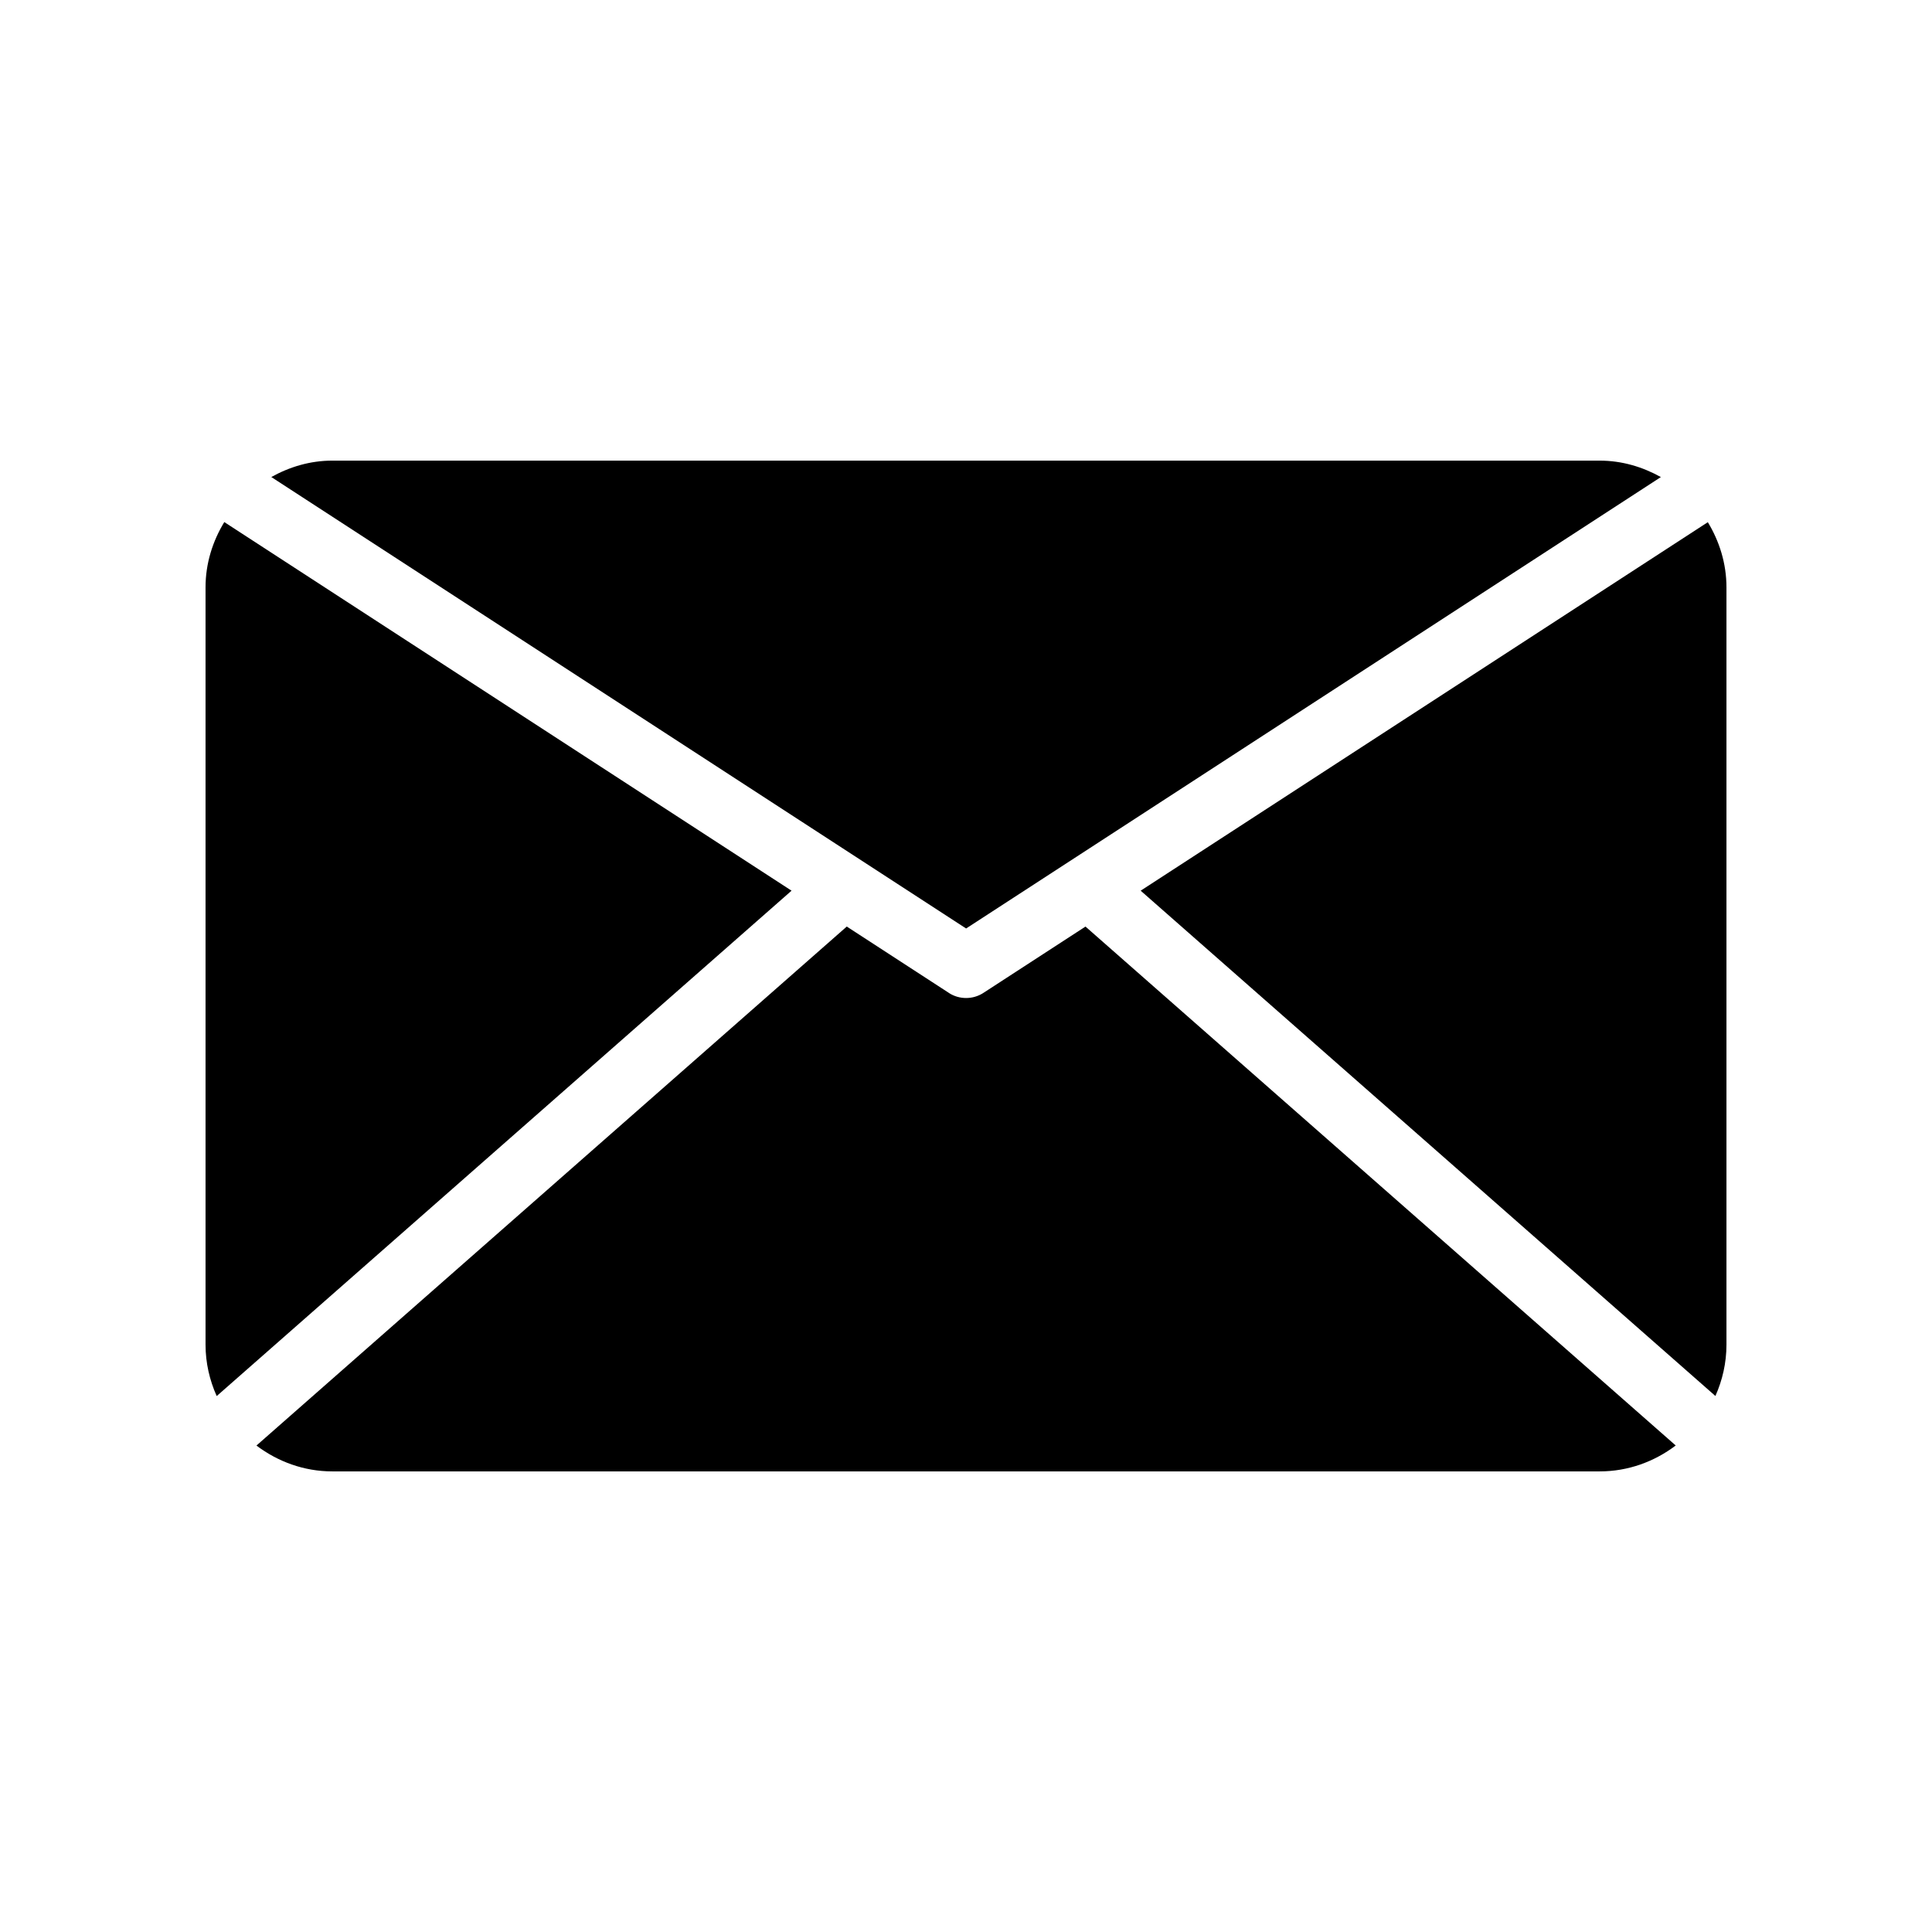
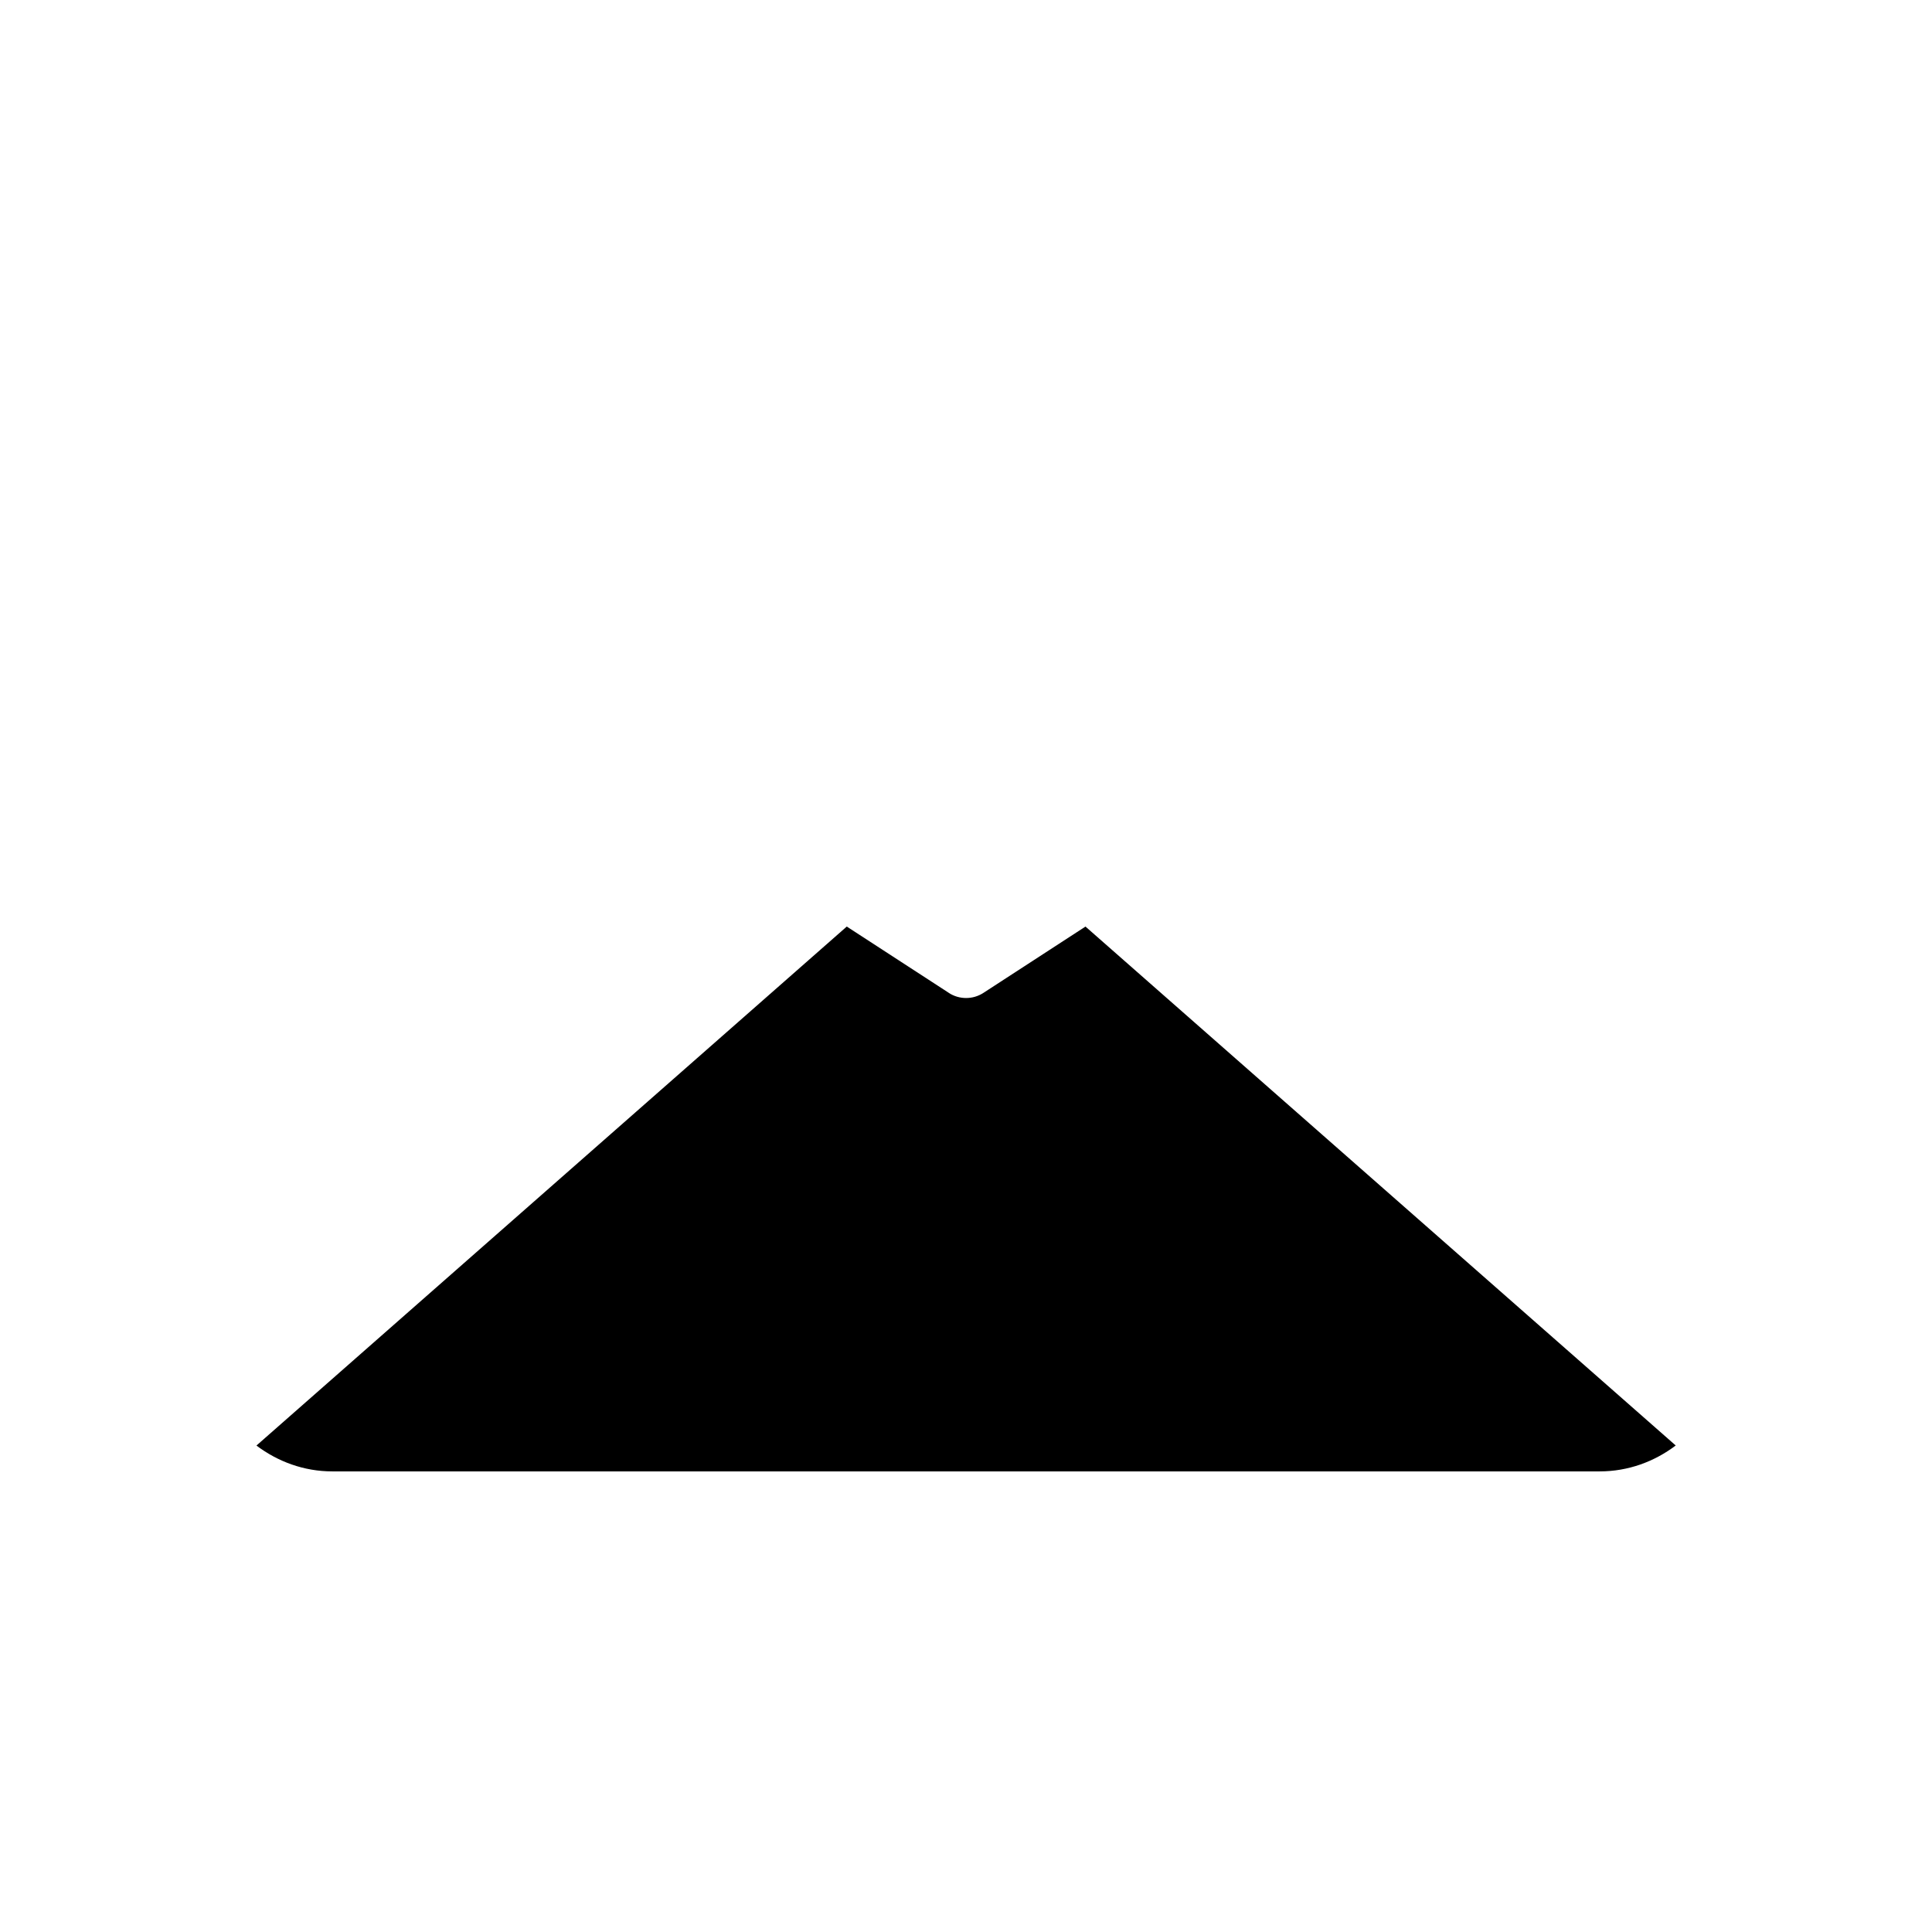
<svg xmlns="http://www.w3.org/2000/svg" fill="#000000" width="800px" height="800px" version="1.1" viewBox="144 144 512 512">
  <g>
-     <path d="m446.29 380.04 152.31 133.91c1.855-4.168 2.93-8.754 2.93-13.609v-200.68c0-6.332-1.867-12.207-4.938-17.277z" />
-     <path d="m567.93 266.07h-335.87c-5.883 0-11.34 1.664-16.16 4.348l184.13 119.64 184.12-119.63c-4.828-2.688-10.301-4.356-16.215-4.356z" />
    <path d="m395.45 407.12-27.047-17.574-156.44 137.54c5.629 4.242 12.547 6.848 20.102 6.848h335.87c7.598 0 14.523-2.613 20.148-6.863l-156.42-137.52-27.047 17.574c-1.395 0.91-2.992 1.359-4.582 1.359-1.594 0.004-3.195-0.445-4.59-1.355z" />
-     <path d="m353.77 380.04-150.33-97.684c-3.09 5.078-4.969 10.961-4.969 17.301v200.68c0 4.867 1.09 9.465 2.957 13.637z" />
  </g>
</svg>